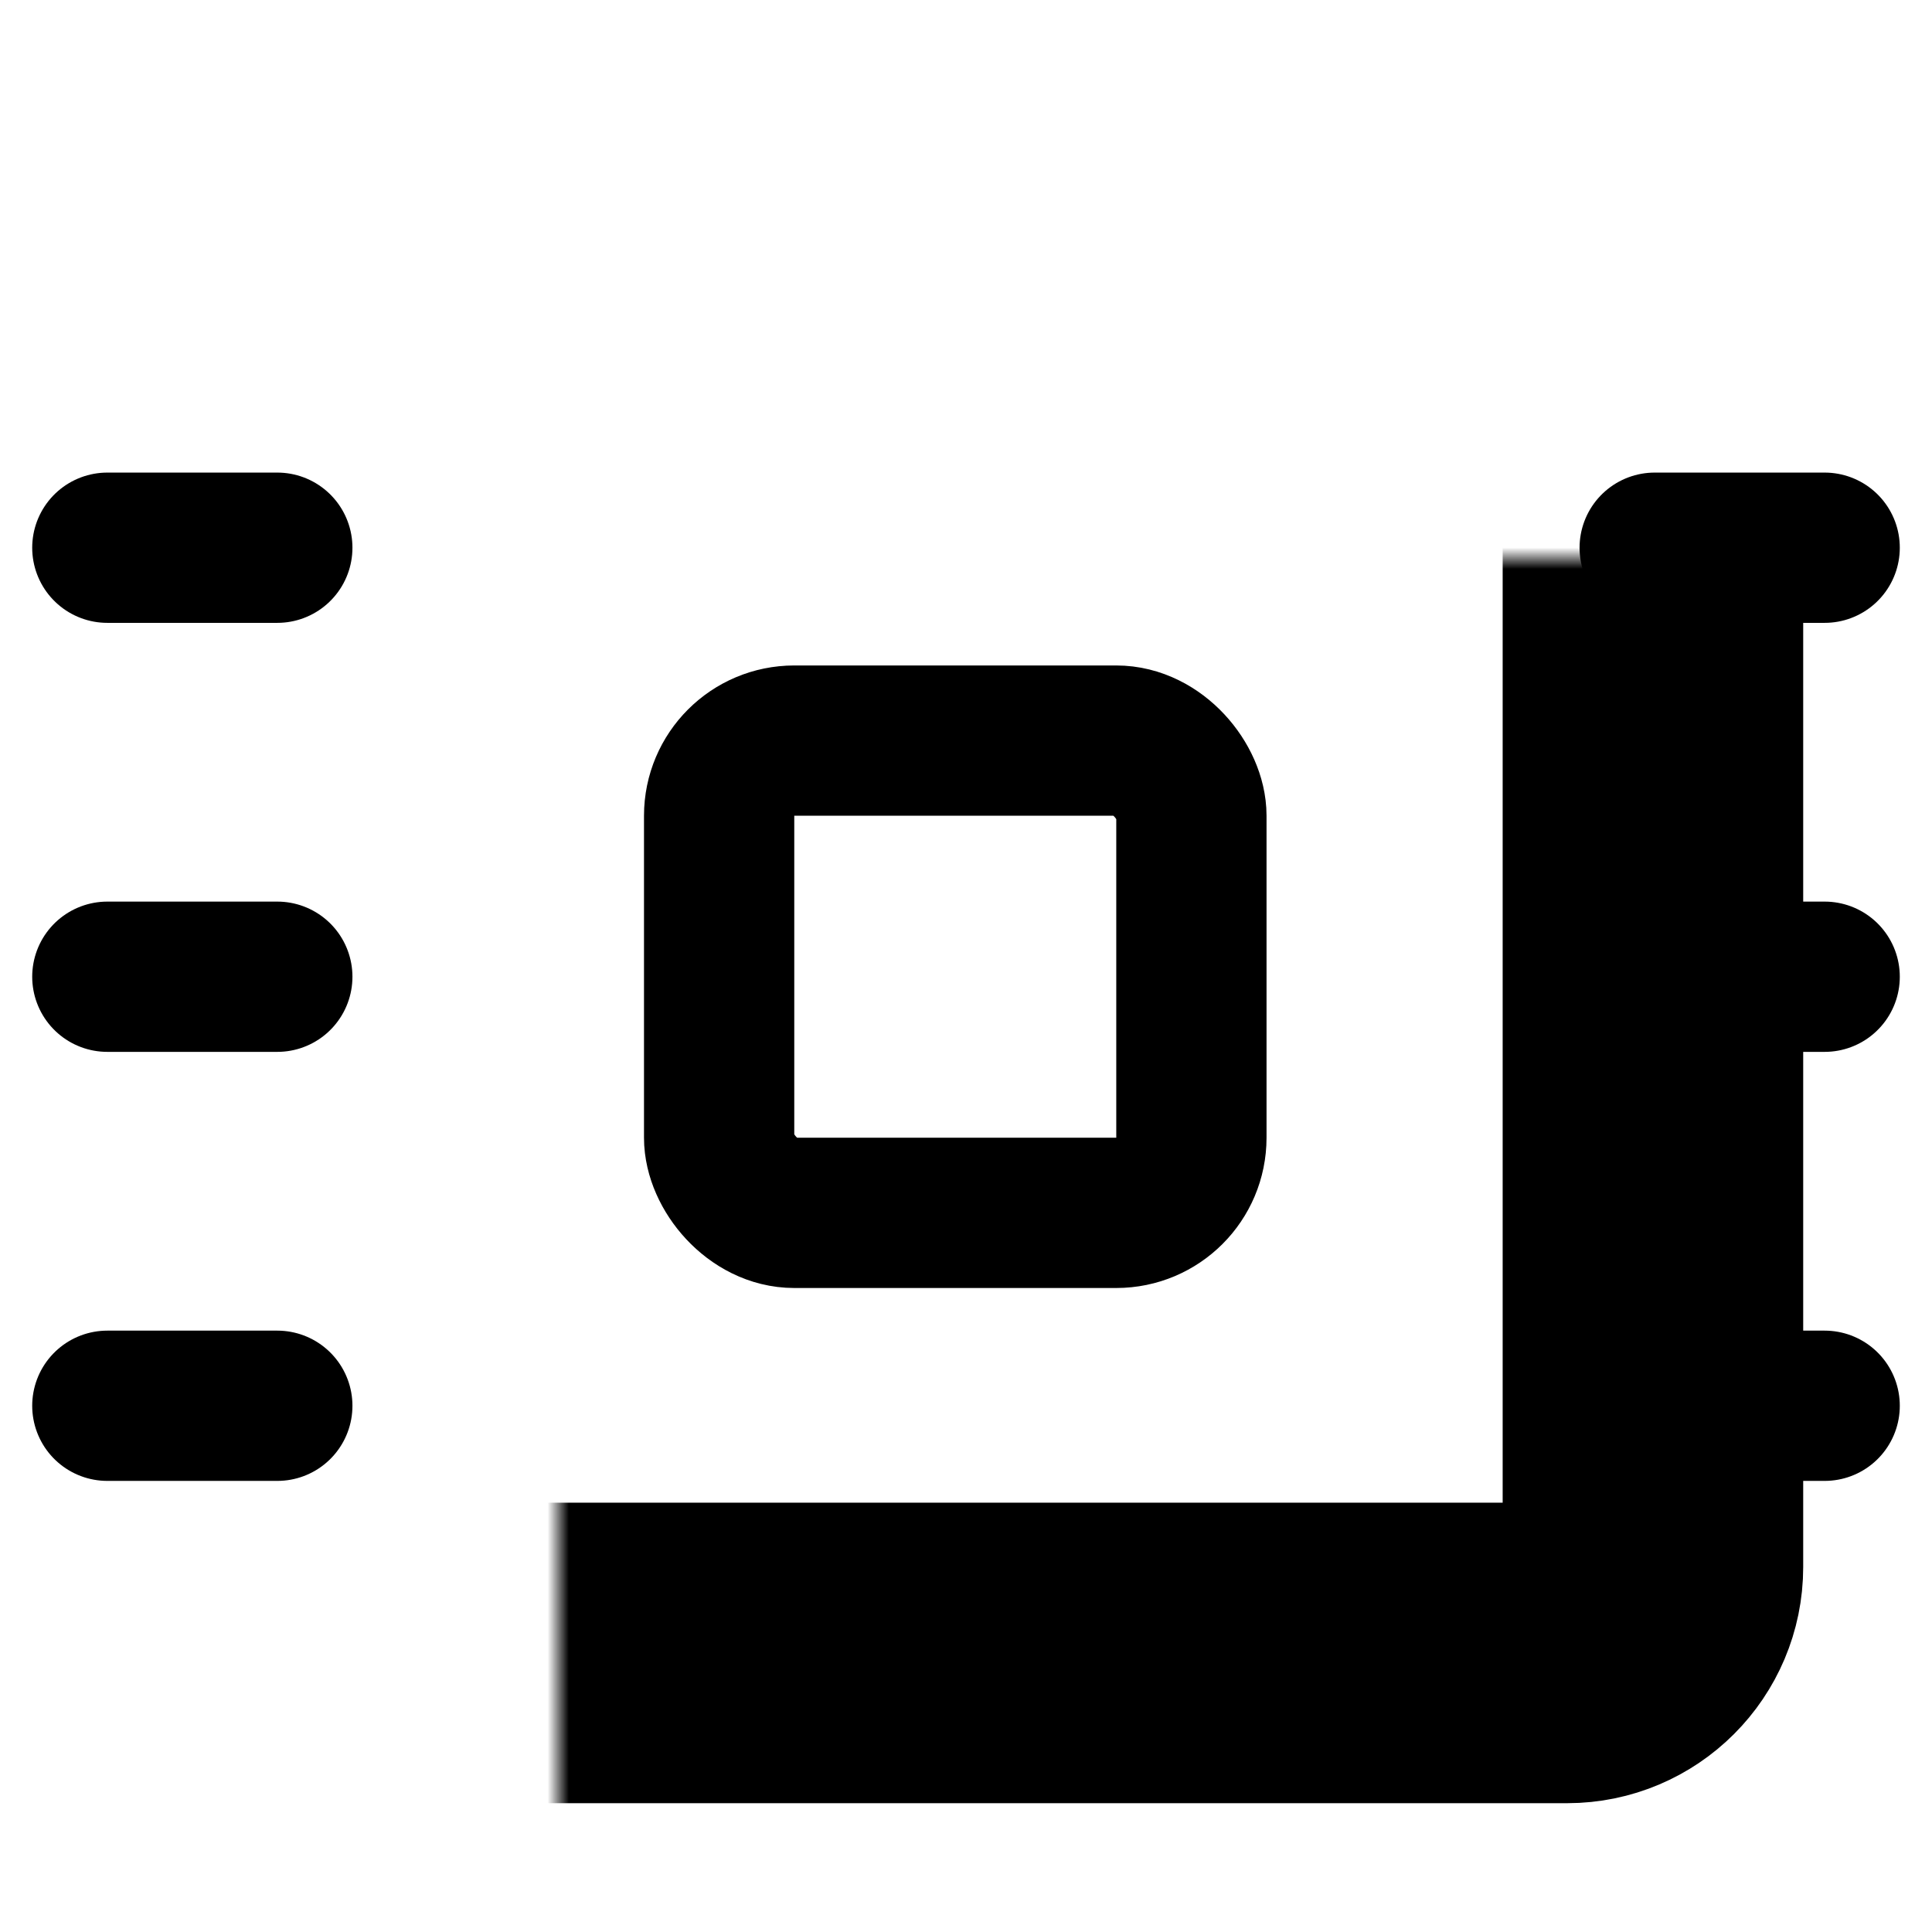
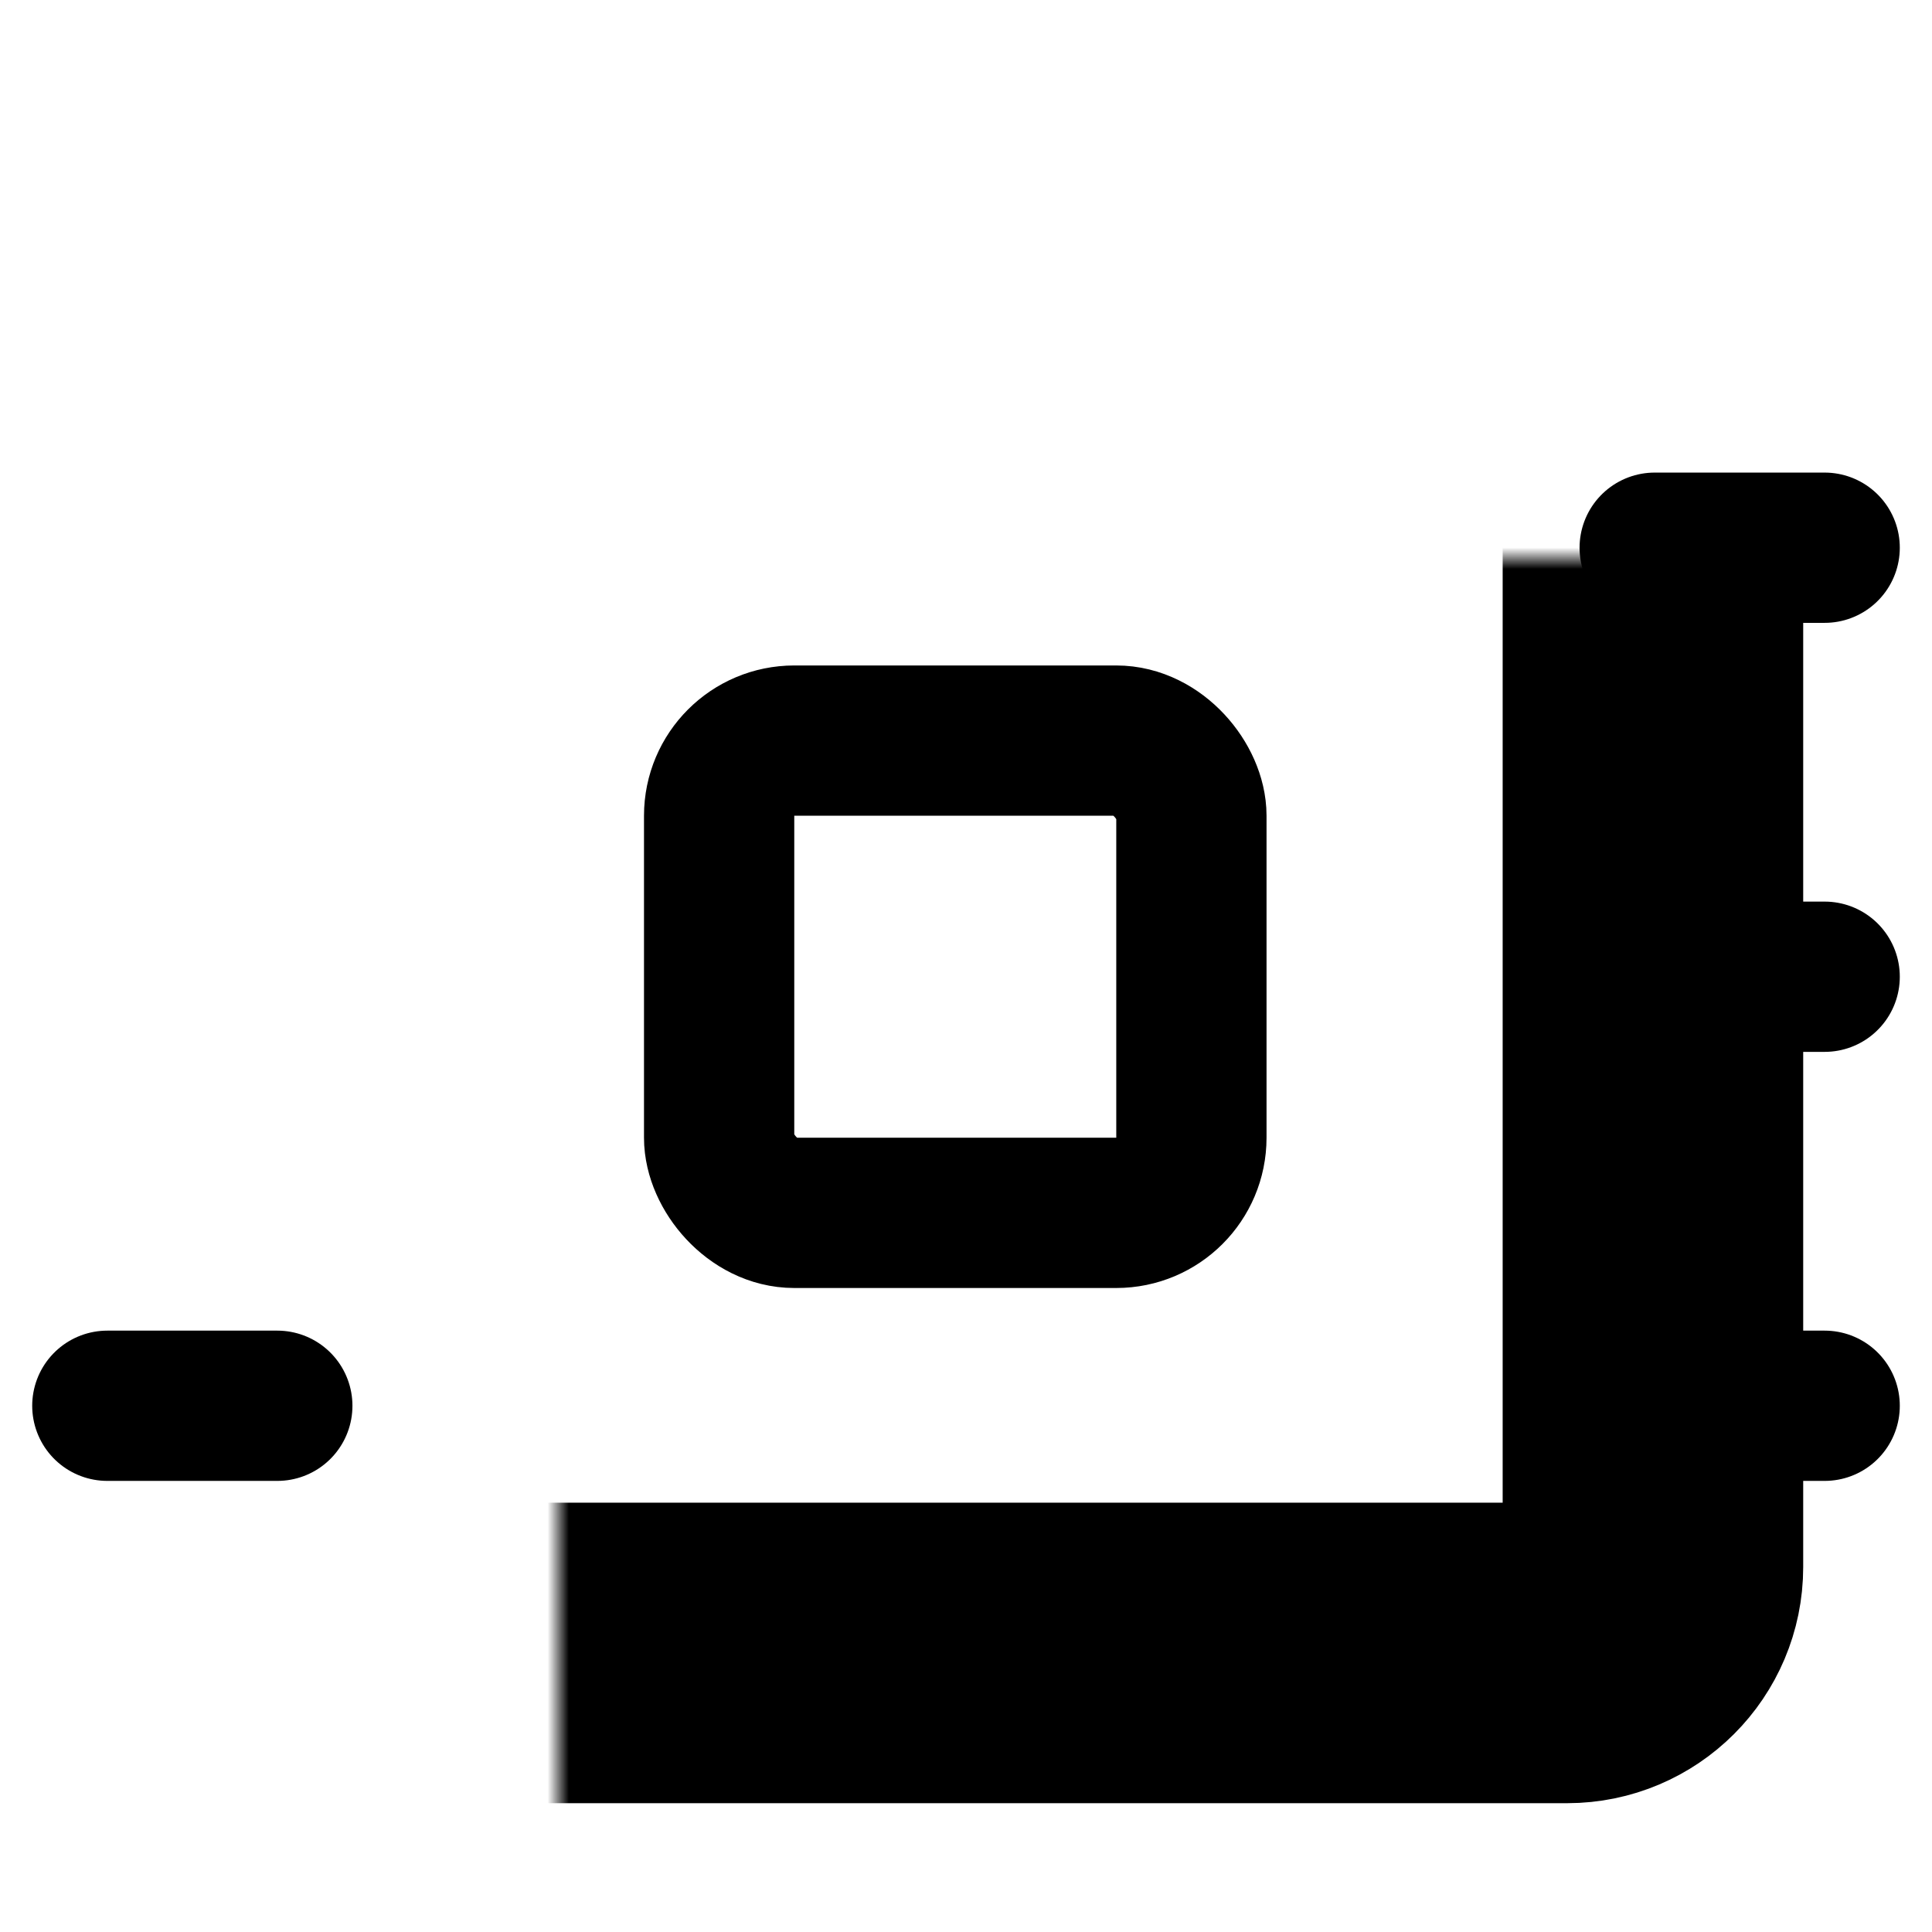
<svg xmlns="http://www.w3.org/2000/svg" fill="none" viewBox="0 0 90 90" height="90" width="90">
  <path stroke-linecap="round" stroke-miterlimit="10" stroke-width="7" stroke="black" d="M12.918 65.486H5" />
-   <path stroke-linecap="round" stroke-miterlimit="10" stroke-width="7" stroke="black" d="M12.918 45.5H5" />
-   <path stroke-linecap="round" stroke-miterlimit="10" stroke-width="7" stroke="black" d="M12.918 25.515H5" />
  <path stroke-linecap="round" stroke-miterlimit="10" stroke-width="7" stroke="black" d="M85 65.486H77.082" />
  <path stroke-linecap="round" stroke-miterlimit="10" stroke-width="7" stroke="black" d="M85 45.5H77.082" />
  <path stroke-linecap="round" stroke-miterlimit="10" stroke-width="7" stroke="black" d="M85 25.515H77.082" />
  <mask fill="white" id="path-7-inside-1_587_687">
    <rect rx="4" height="64" width="64" y="13" x="13" />
  </mask>
  <rect mask="url(#path-7-inside-1_587_687)" stroke-width="14" stroke="black" rx="4" height="64" width="64" y="13" x="13" />
  <rect stroke-width="7" stroke="black" rx="3.5" height="22" width="22" y="34.5" x="33.5" />
</svg>